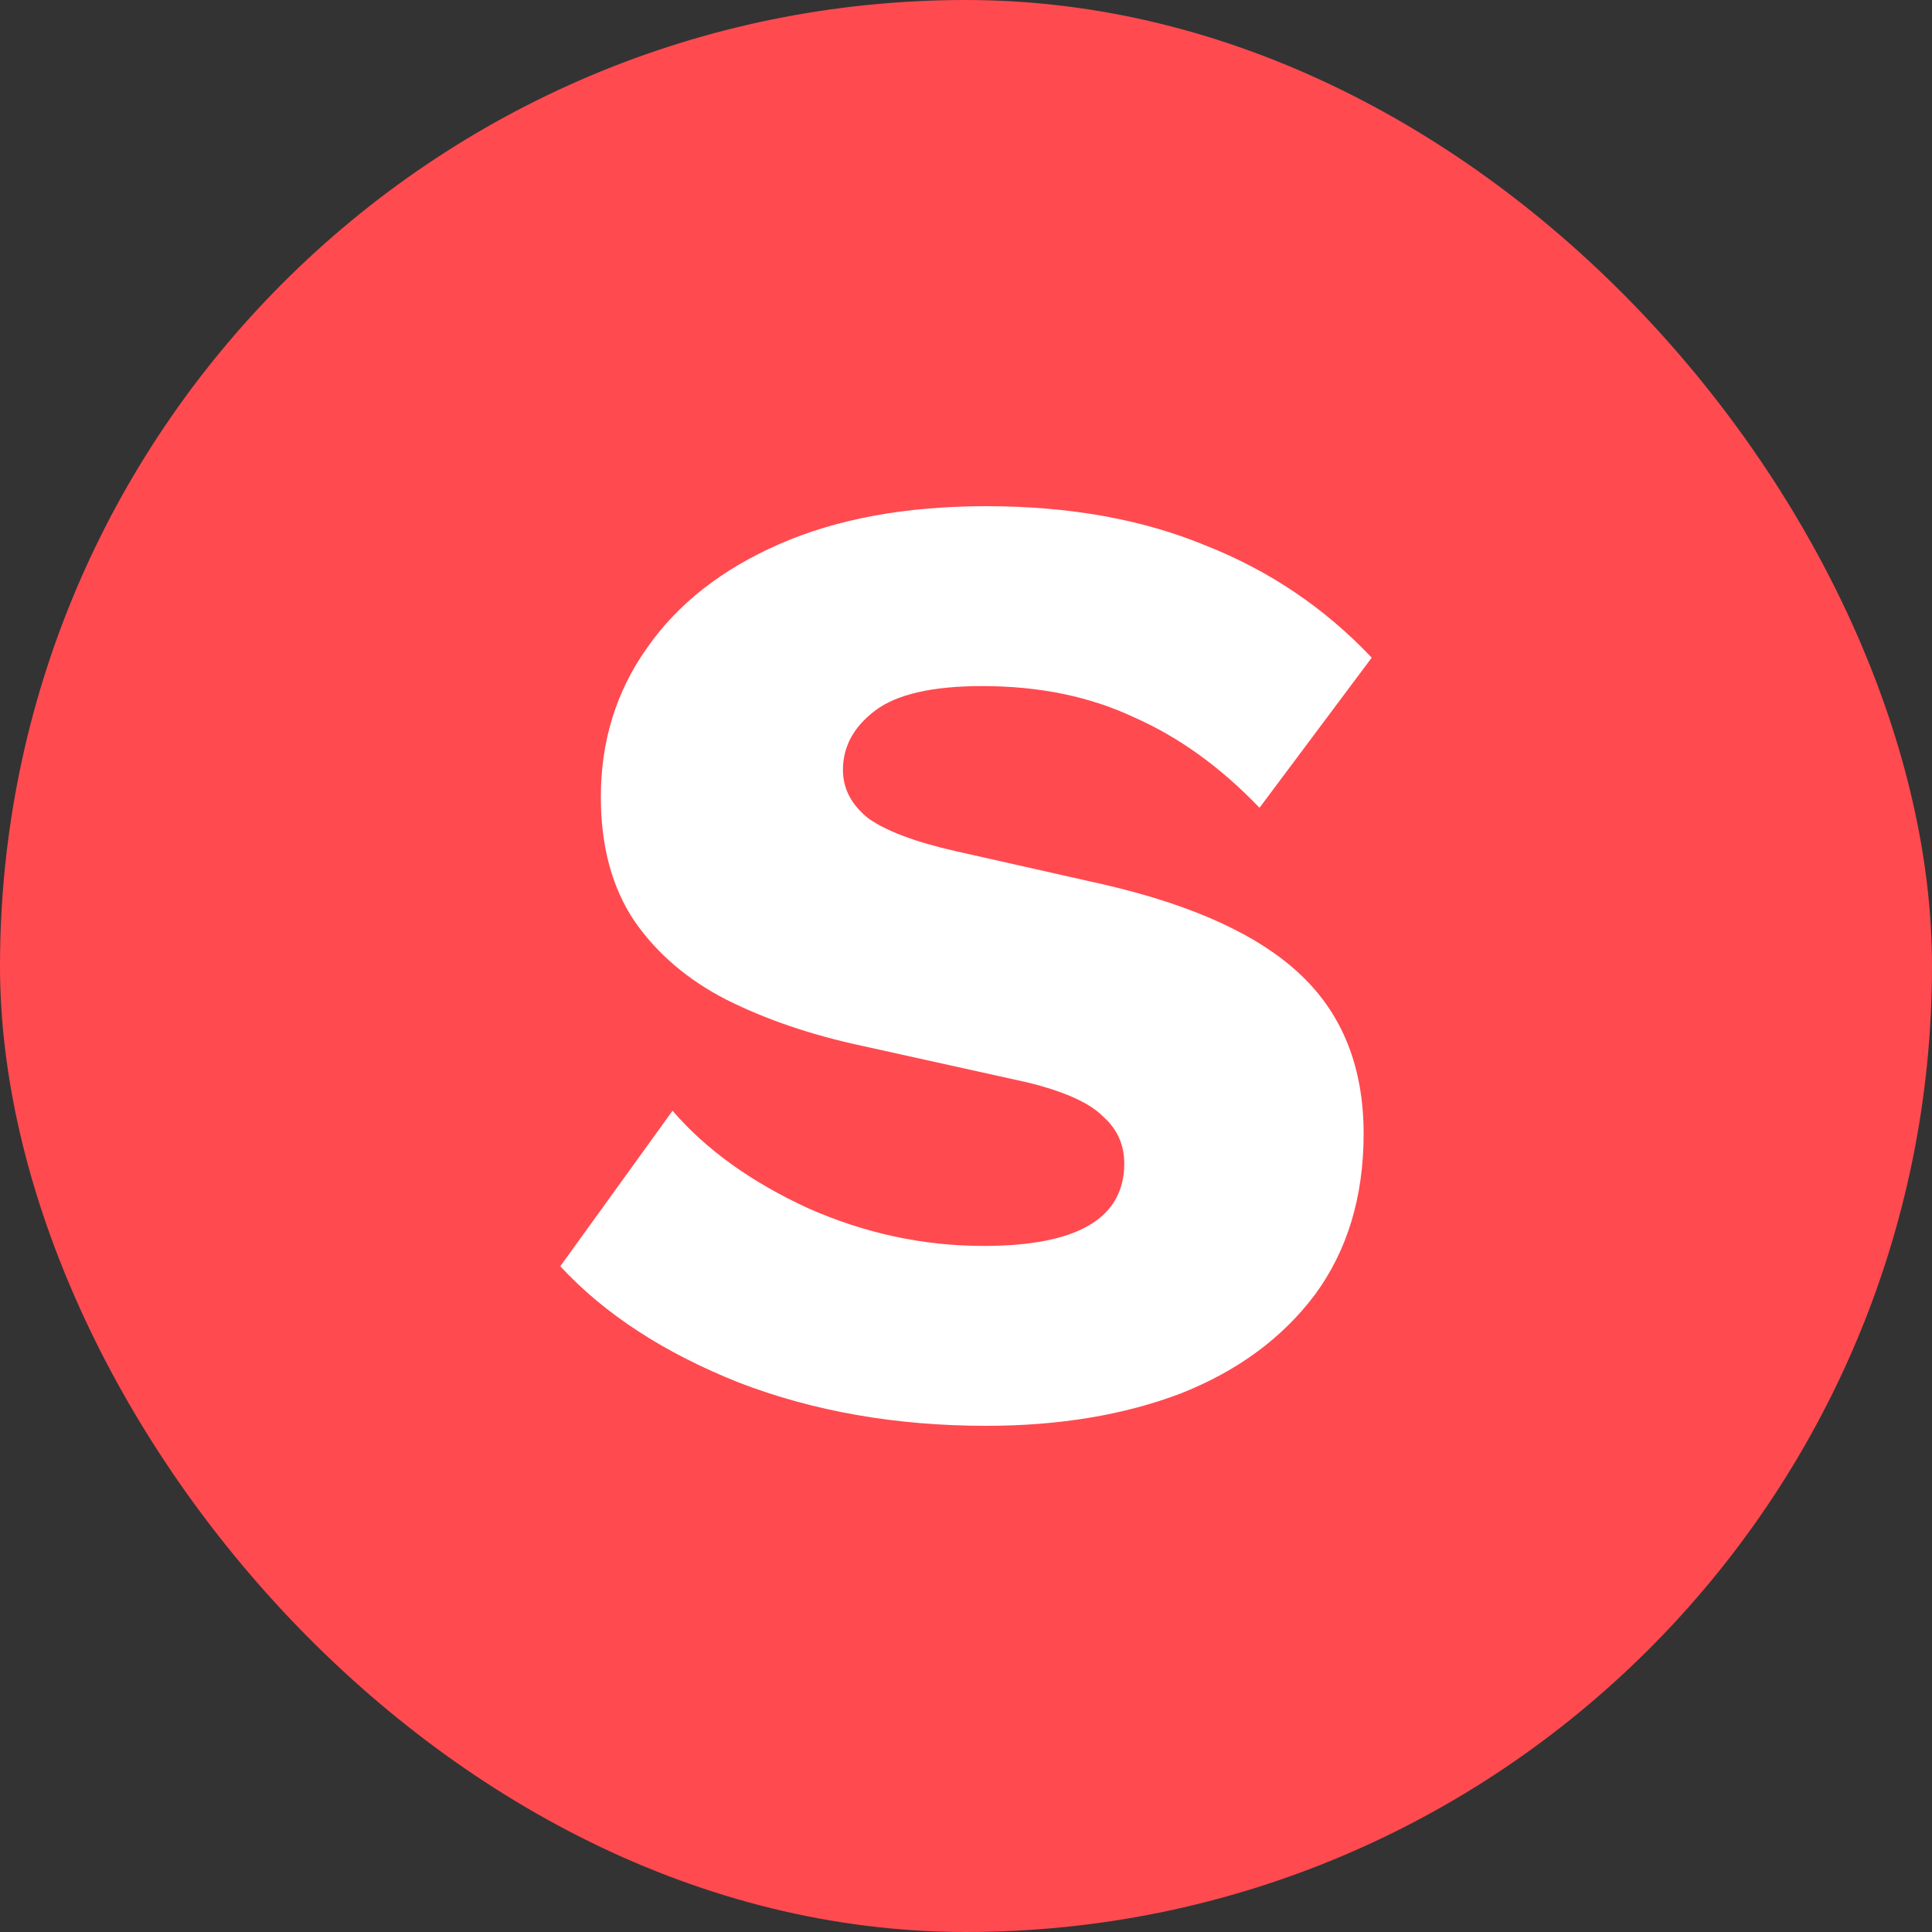
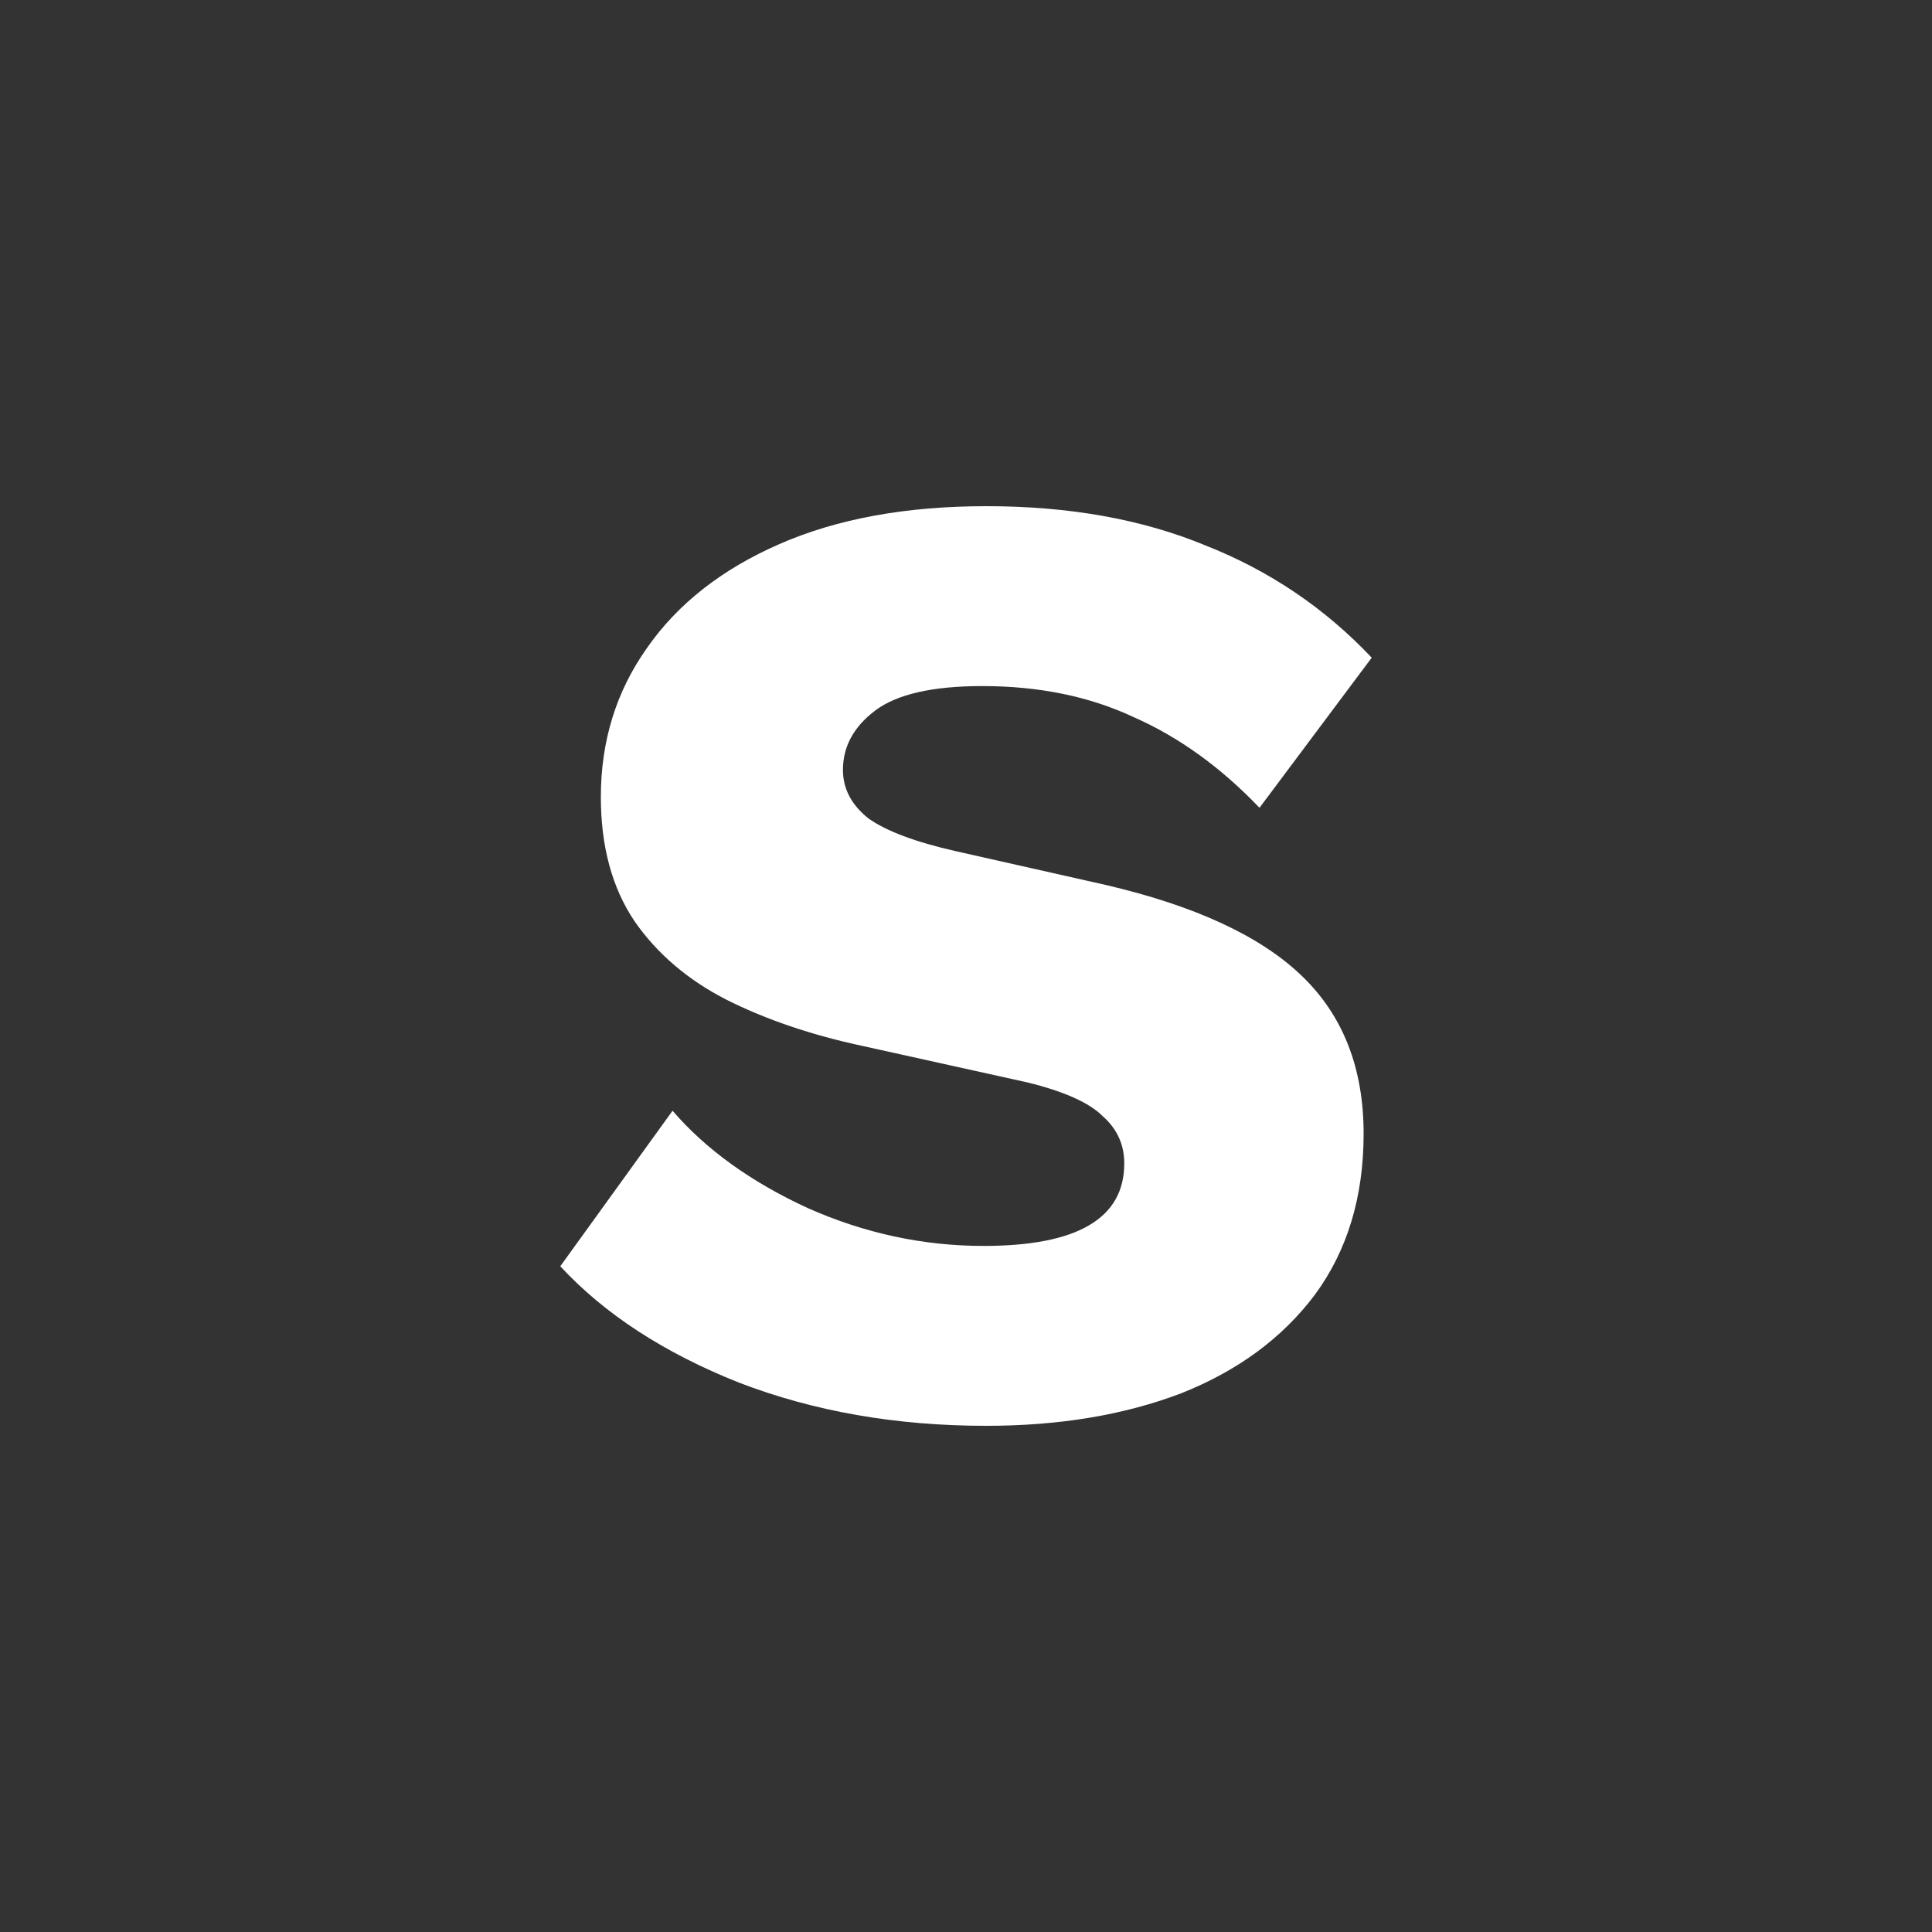
<svg xmlns="http://www.w3.org/2000/svg" width="36" height="36" viewBox="0 0 36 36" fill="none">
  <rect x="0" y="0" width="36" height="36" fill="#333333" stroke="none" />
-   <rect width="36" height="36" rx="18" fill="#FF4A50" />
  <path d="M18.378 9.432C19.924 9.432 21.285 9.676 22.461 10.163C23.654 10.633 24.687 11.331 25.56 12.255L23.469 15.052C22.746 14.296 21.965 13.733 21.125 13.363C20.302 12.977 19.361 12.784 18.303 12.784C17.379 12.784 16.715 12.935 16.312 13.237C15.909 13.54 15.707 13.909 15.707 14.346C15.707 14.699 15.867 15.001 16.186 15.253C16.522 15.489 17.06 15.69 17.799 15.858L20.596 16.488C22.259 16.875 23.477 17.437 24.25 18.177C25.023 18.916 25.409 19.898 25.409 21.125C25.409 22.301 25.107 23.3 24.502 24.124C23.897 24.93 23.066 25.543 22.007 25.963C20.949 26.366 19.739 26.568 18.378 26.568C16.698 26.568 15.161 26.299 13.767 25.762C12.372 25.207 11.264 24.485 10.44 23.595L12.532 20.697C13.154 21.419 13.994 22.024 15.052 22.511C16.11 22.981 17.202 23.216 18.328 23.216C20.075 23.216 20.949 22.704 20.949 21.679C20.949 21.326 20.814 21.032 20.546 20.797C20.294 20.545 19.823 20.335 19.134 20.167L16.06 19.487C15.119 19.285 14.279 19 13.54 18.63C12.818 18.261 12.246 17.773 11.826 17.169C11.406 16.547 11.196 15.774 11.196 14.85C11.196 13.809 11.482 12.884 12.053 12.078C12.624 11.255 13.448 10.608 14.523 10.138C15.598 9.667 16.883 9.432 18.378 9.432Z" fill="white" />
</svg>